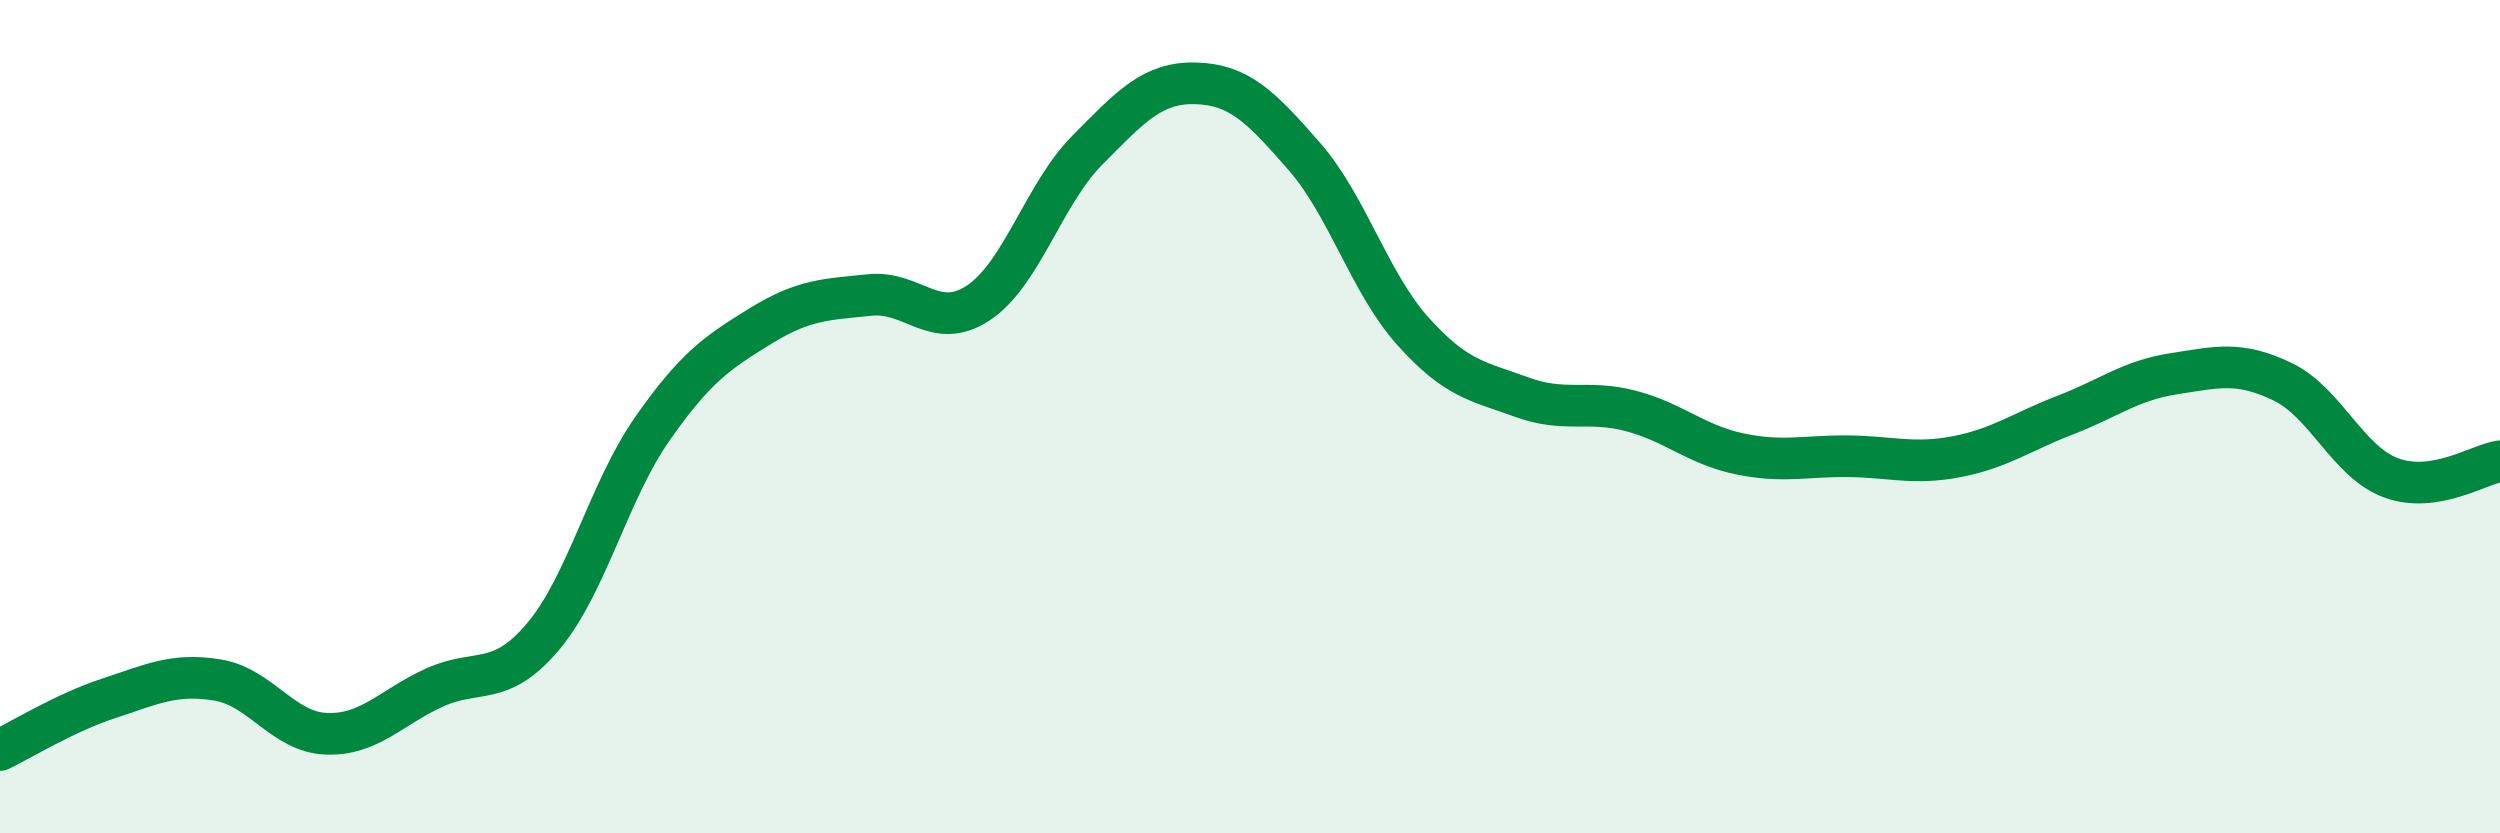
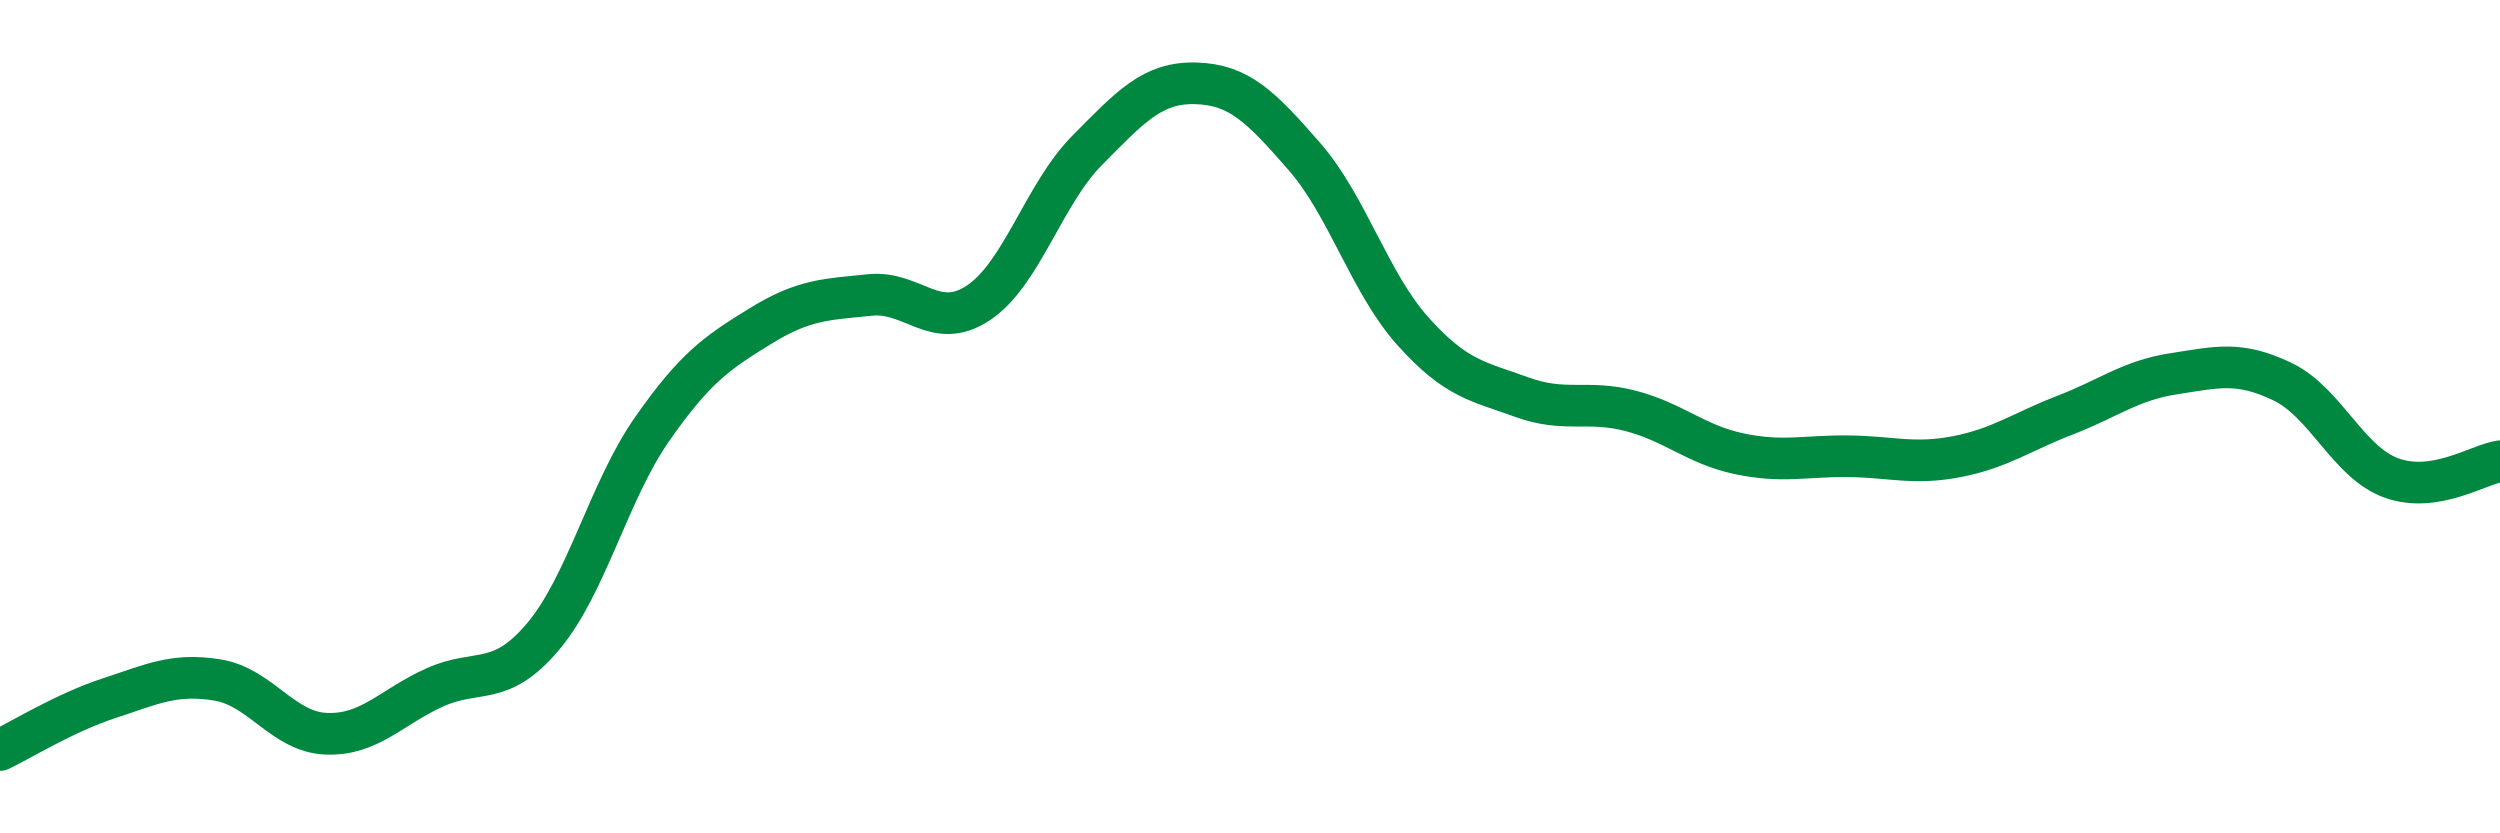
<svg xmlns="http://www.w3.org/2000/svg" width="60" height="20" viewBox="0 0 60 20">
-   <path d="M 0,18 C 0.52,17.75 1.57,17.1 2.61,16.76 C 3.65,16.42 4.18,16.15 5.22,16.32 C 6.26,16.49 6.79,17.57 7.83,17.61 C 8.87,17.65 9.39,16.97 10.43,16.5 C 11.47,16.03 12,16.51 13.04,15.27 C 14.08,14.03 14.61,11.79 15.65,10.3 C 16.69,8.81 17.22,8.46 18.26,7.82 C 19.3,7.18 19.83,7.19 20.87,7.08 C 21.91,6.97 22.44,7.96 23.48,7.27 C 24.52,6.58 25.05,4.66 26.09,3.61 C 27.13,2.56 27.66,1.97 28.7,2 C 29.74,2.03 30.26,2.56 31.3,3.75 C 32.34,4.94 32.87,6.79 33.91,7.95 C 34.95,9.11 35.48,9.15 36.52,9.53 C 37.56,9.91 38.09,9.59 39.13,9.86 C 40.17,10.13 40.7,10.67 41.74,10.89 C 42.78,11.11 43.31,10.94 44.35,10.95 C 45.39,10.96 45.92,11.16 46.96,10.96 C 48,10.76 48.53,10.36 49.57,9.96 C 50.61,9.56 51.13,9.13 52.17,8.97 C 53.21,8.81 53.74,8.66 54.78,9.16 C 55.82,9.66 56.35,11.09 57.39,11.47 C 58.43,11.85 59.48,11.15 60,11.07L60 20L0 20Z" fill="#008740" opacity="0.1" stroke-linecap="round" stroke-linejoin="round" />
  <path d="M 0,18 C 0.52,17.75 1.57,17.1 2.61,16.76 C 3.65,16.42 4.18,16.15 5.22,16.32 C 6.26,16.49 6.79,17.57 7.83,17.61 C 8.87,17.65 9.39,16.97 10.43,16.5 C 11.47,16.03 12,16.51 13.04,15.27 C 14.08,14.03 14.61,11.79 15.65,10.3 C 16.69,8.81 17.22,8.46 18.26,7.82 C 19.3,7.18 19.83,7.19 20.87,7.08 C 21.91,6.97 22.44,7.96 23.48,7.27 C 24.52,6.58 25.05,4.66 26.09,3.61 C 27.13,2.56 27.66,1.97 28.7,2 C 29.74,2.03 30.26,2.56 31.3,3.75 C 32.34,4.94 32.87,6.79 33.91,7.95 C 34.95,9.11 35.48,9.15 36.52,9.53 C 37.56,9.91 38.09,9.59 39.13,9.86 C 40.17,10.13 40.7,10.67 41.74,10.89 C 42.78,11.11 43.31,10.94 44.35,10.95 C 45.39,10.96 45.92,11.16 46.96,10.96 C 48,10.76 48.53,10.36 49.57,9.96 C 50.61,9.56 51.13,9.13 52.17,8.97 C 53.21,8.81 53.74,8.66 54.78,9.16 C 55.82,9.66 56.35,11.09 57.39,11.47 C 58.43,11.85 59.48,11.15 60,11.07" stroke="#008740" stroke-width="1" fill="none" stroke-linecap="round" stroke-linejoin="round" />
</svg>